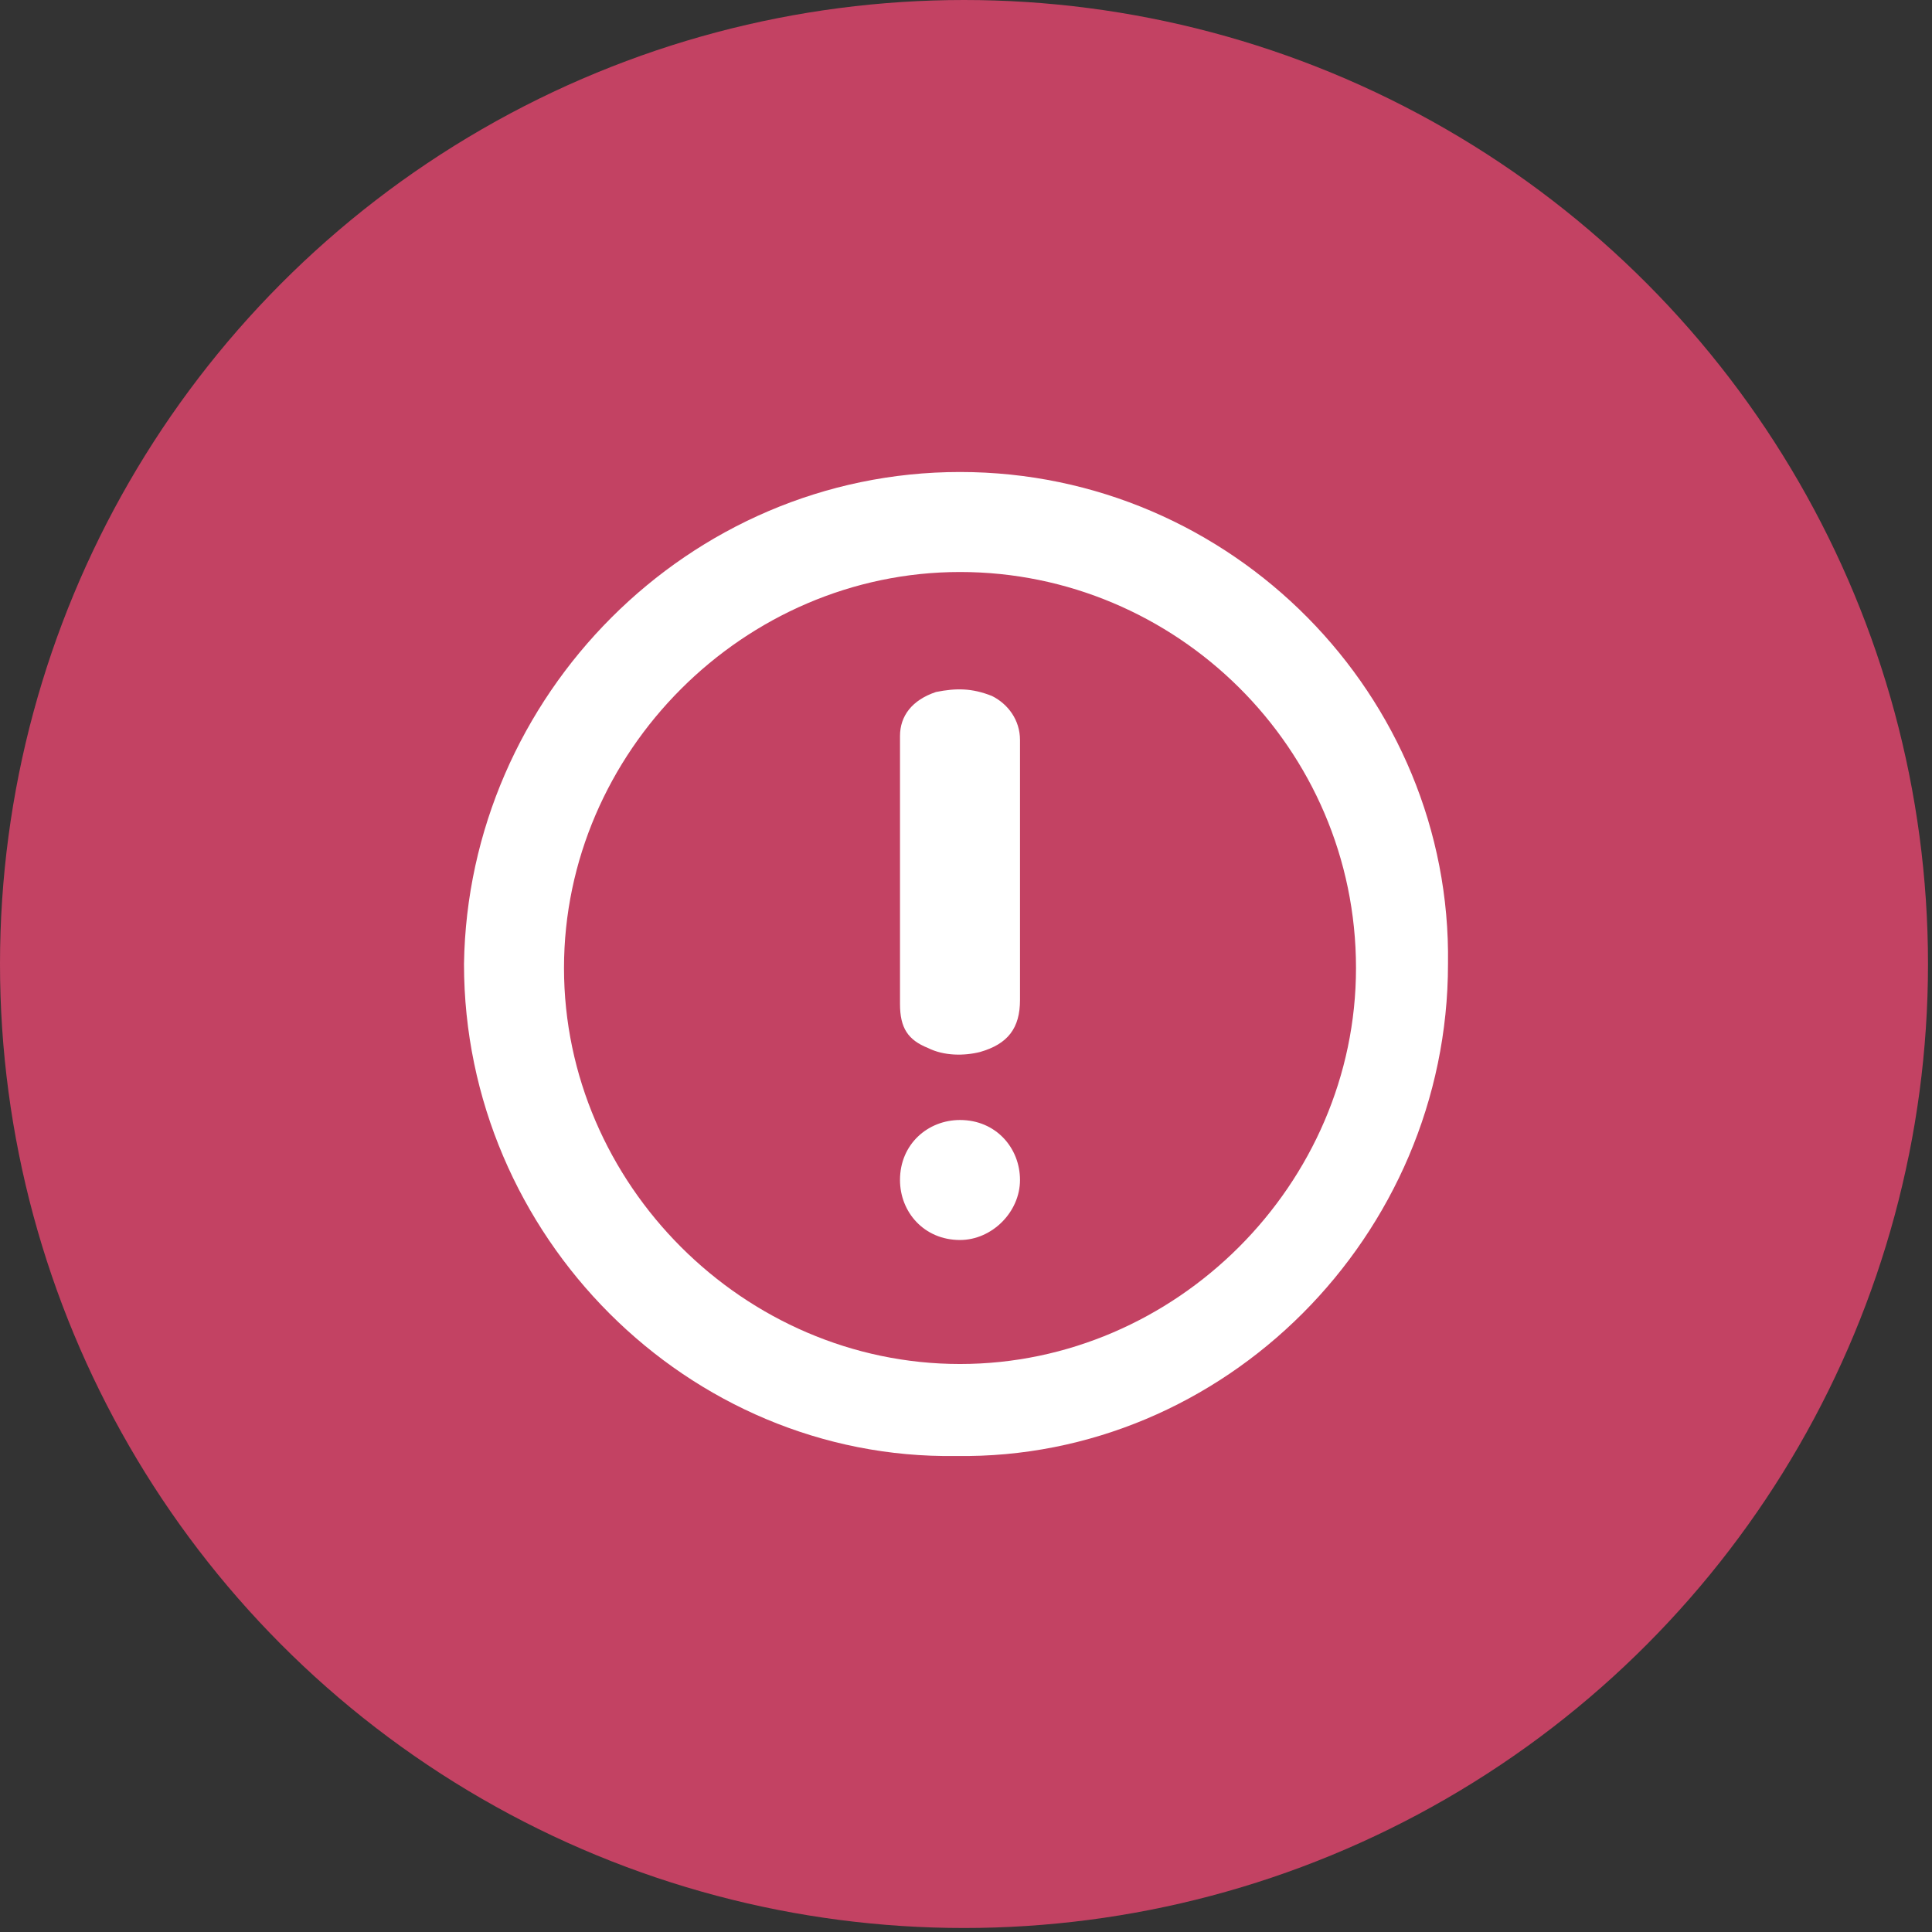
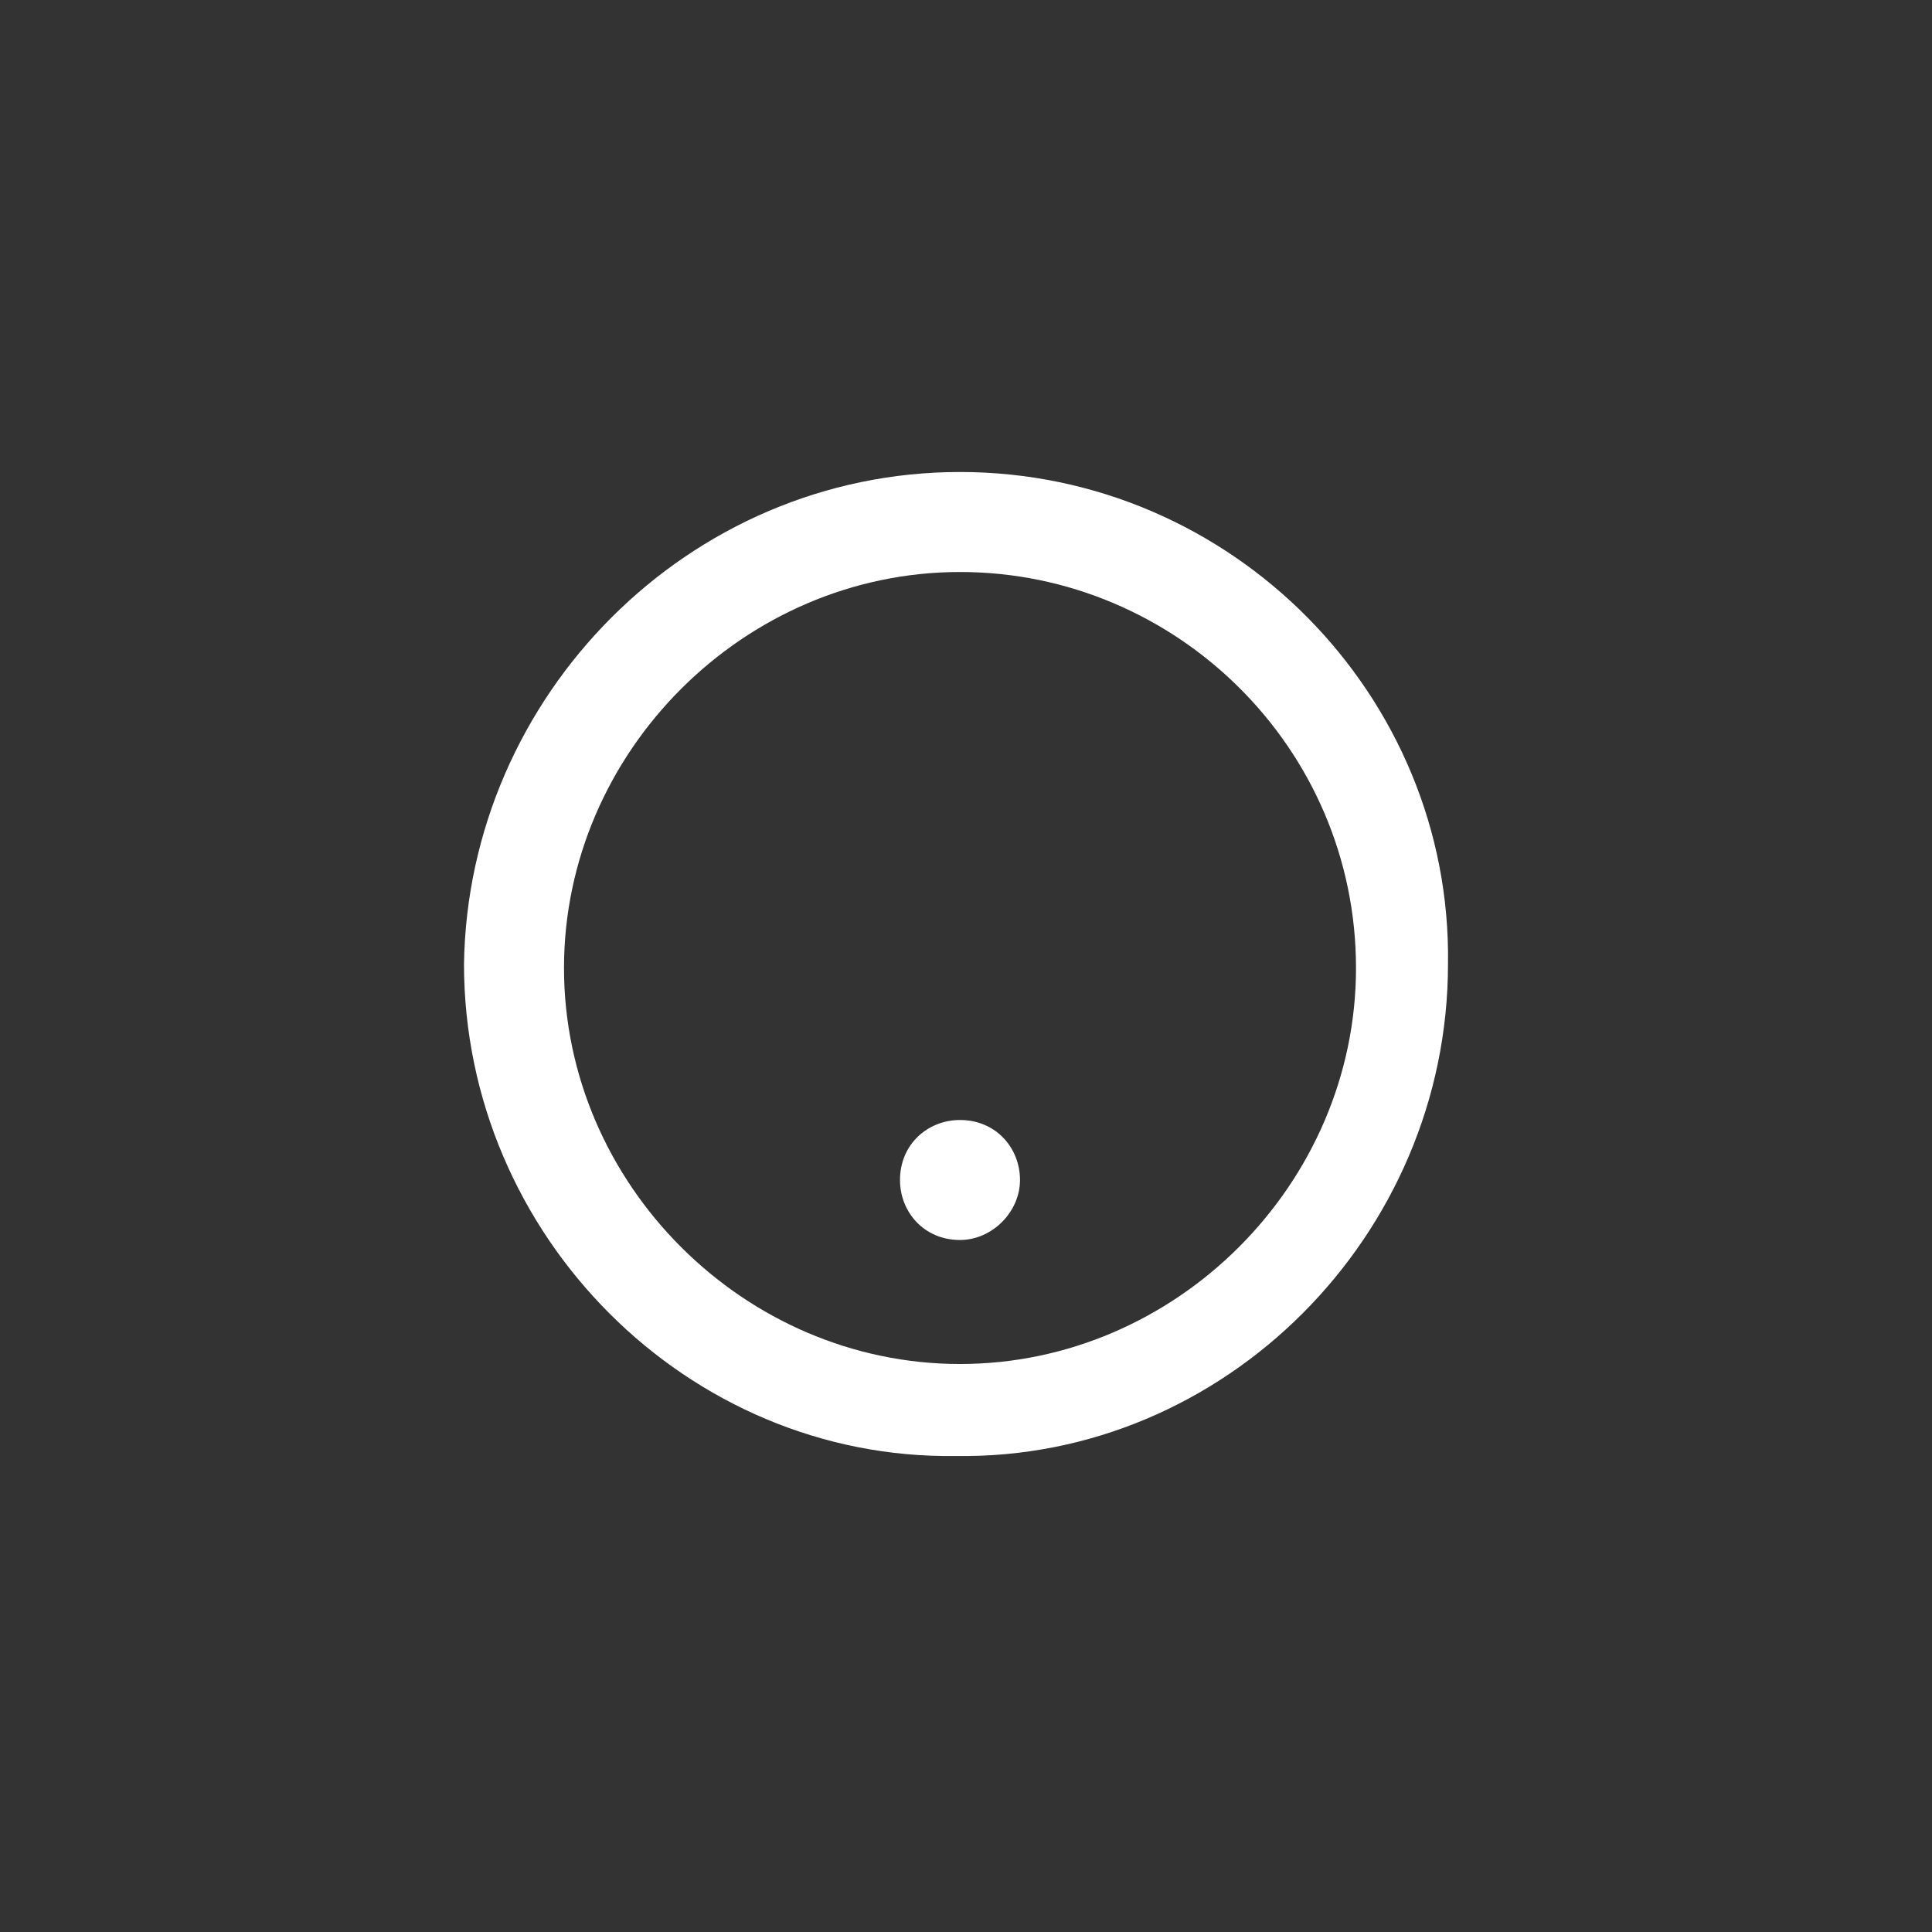
<svg xmlns="http://www.w3.org/2000/svg" xmlns:xlink="http://www.w3.org/1999/xlink" version="1.1" id="Layer_2_00000018958894467901443270000009311464923369828262_" x="0px" y="0px" viewBox="0 0 48.3 48.3" style="enable-background:new 0 0 48.3 48.3;" xml:space="preserve">
  <rect x="0" y="0" width="48.3" height="48.3" fill="#333333" stroke="none" />
  <style type="text/css">
	.st0{fill:#C34263;}
	.st1{fill:#FFFFFF;}
</style>
  <g id="Layer_1-2">
-     <circle class="st0" cx="24.1" cy="24.1" r="24.1" />
-   </g>
+     </g>
  <g>
    <defs>
-       <circle id="SVGID_1_" cx="24.1" cy="24.1" r="24.1" />
-     </defs>
+       </defs>
    <clipPath id="SVGID_00000136413062569661371110000011415895754327894446_">
      <use xlink:href="#SVGID_1_" style="overflow:visible;" />
    </clipPath>
  </g>
  <g>
    <path class="st1" d="M33.9,24.2c0,5.4-4.5,9.9-9.9,9.9c-5.4,0-9.9-4.5-9.9-9.9c0-5.4,4.5-9.9,9.9-9.9   C29.4,14.3,33.9,18.7,33.9,24.2 M24,11.8c-6.8,0-12.3,5.6-12.4,12.3c0,6.8,5.6,12.4,12.3,12.3c6.7,0.1,12.3-5.5,12.3-12.3   C36.3,17.4,30.8,11.8,24,11.8" />
-     <path class="st1" d="M23.2,26.2c0.4,0.2,0.9,0.2,1.3,0.1c0.7-0.2,1-0.6,1-1.3c0-1.1,0-2.1,0-3.2c0-1.1,0-2.2,0-3.3   c0-0.5-0.3-0.9-0.7-1.1c-0.5-0.2-0.9-0.2-1.4-0.1c-0.6,0.2-0.9,0.6-0.9,1.1c0,2.2,0,4.5,0,6.7C22.5,25.7,22.7,26,23.2,26.2" />
    <path class="st1" d="M25.5,29.5c0-0.8-0.6-1.5-1.5-1.5c-0.8,0-1.5,0.6-1.5,1.5c0,0.8,0.6,1.5,1.5,1.5C24.8,31,25.5,30.3,25.5,29.5" />
  </g>
</svg>